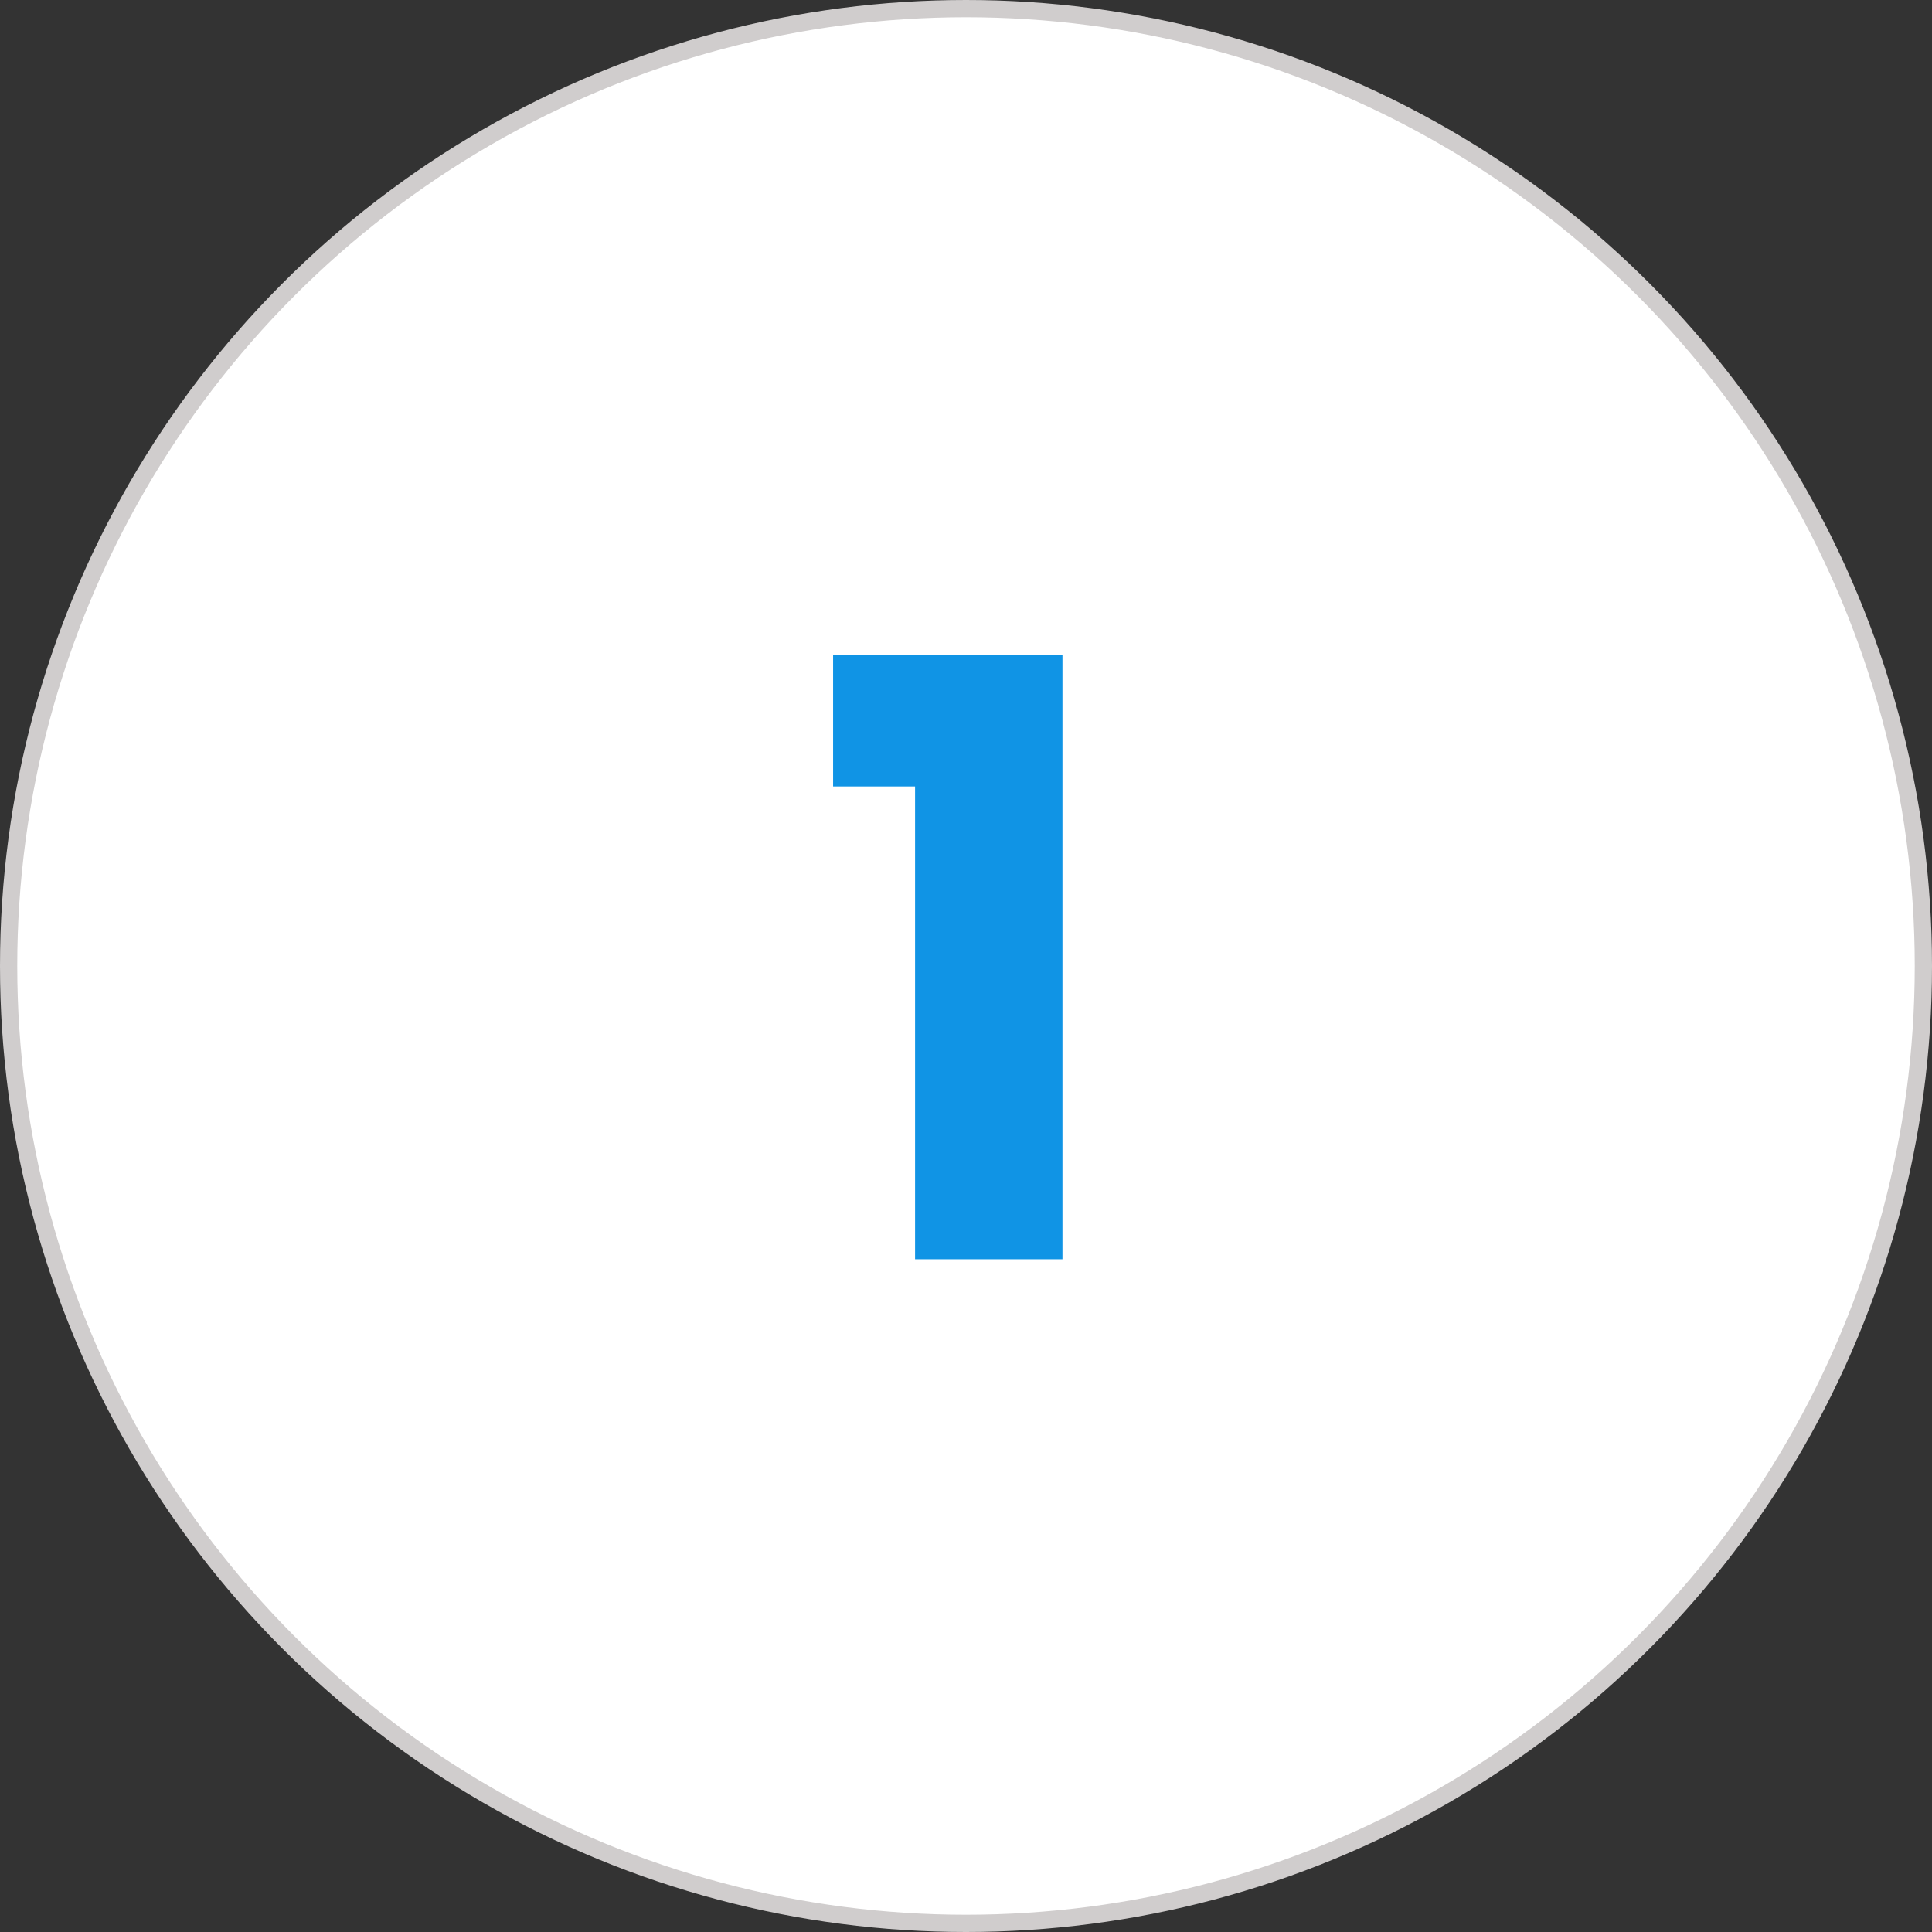
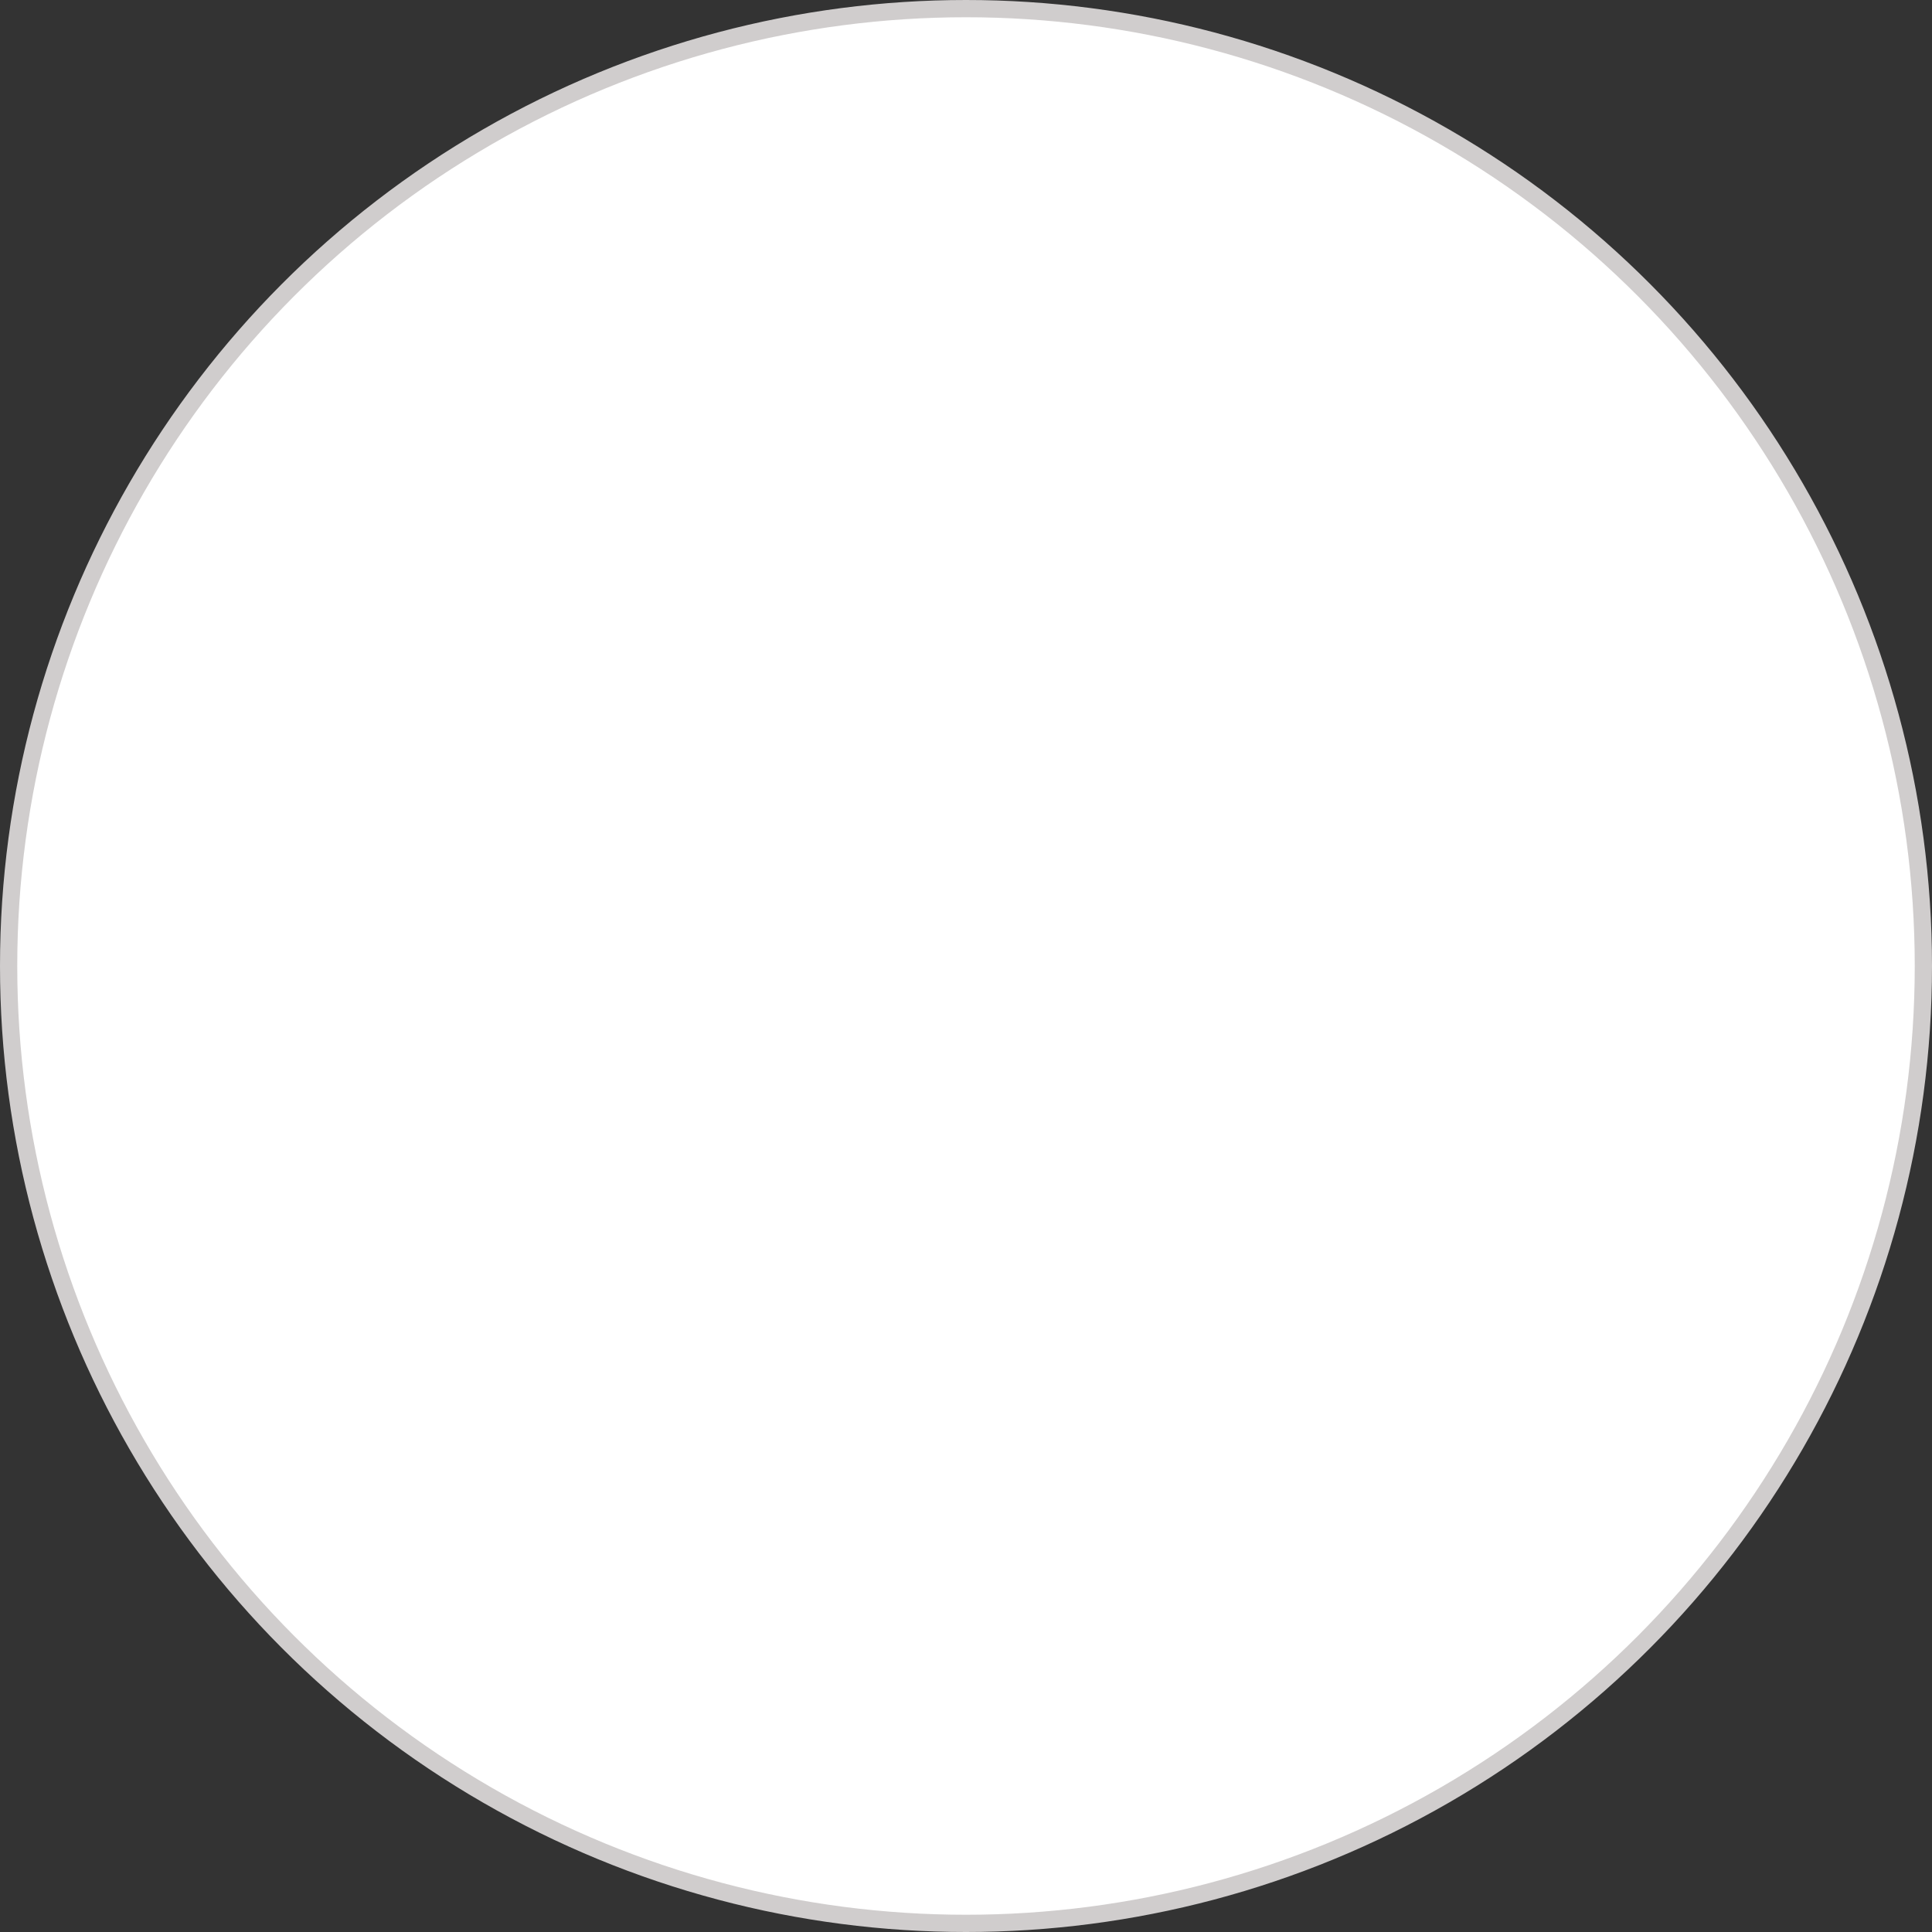
<svg xmlns="http://www.w3.org/2000/svg" width="112" height="112" viewBox="0 0 112 112" fill="none">
  <rect x="0" y="0" width="112" height="112" fill="#333333" stroke="none" />
  <circle cx="56" cy="56" r="55.5" fill="white" stroke="#D0CDCD" />
-   <path d="M48.296 45.592V37.96H61.592V73H53.048V45.592H48.296Z" fill="#1094E5" />
</svg>